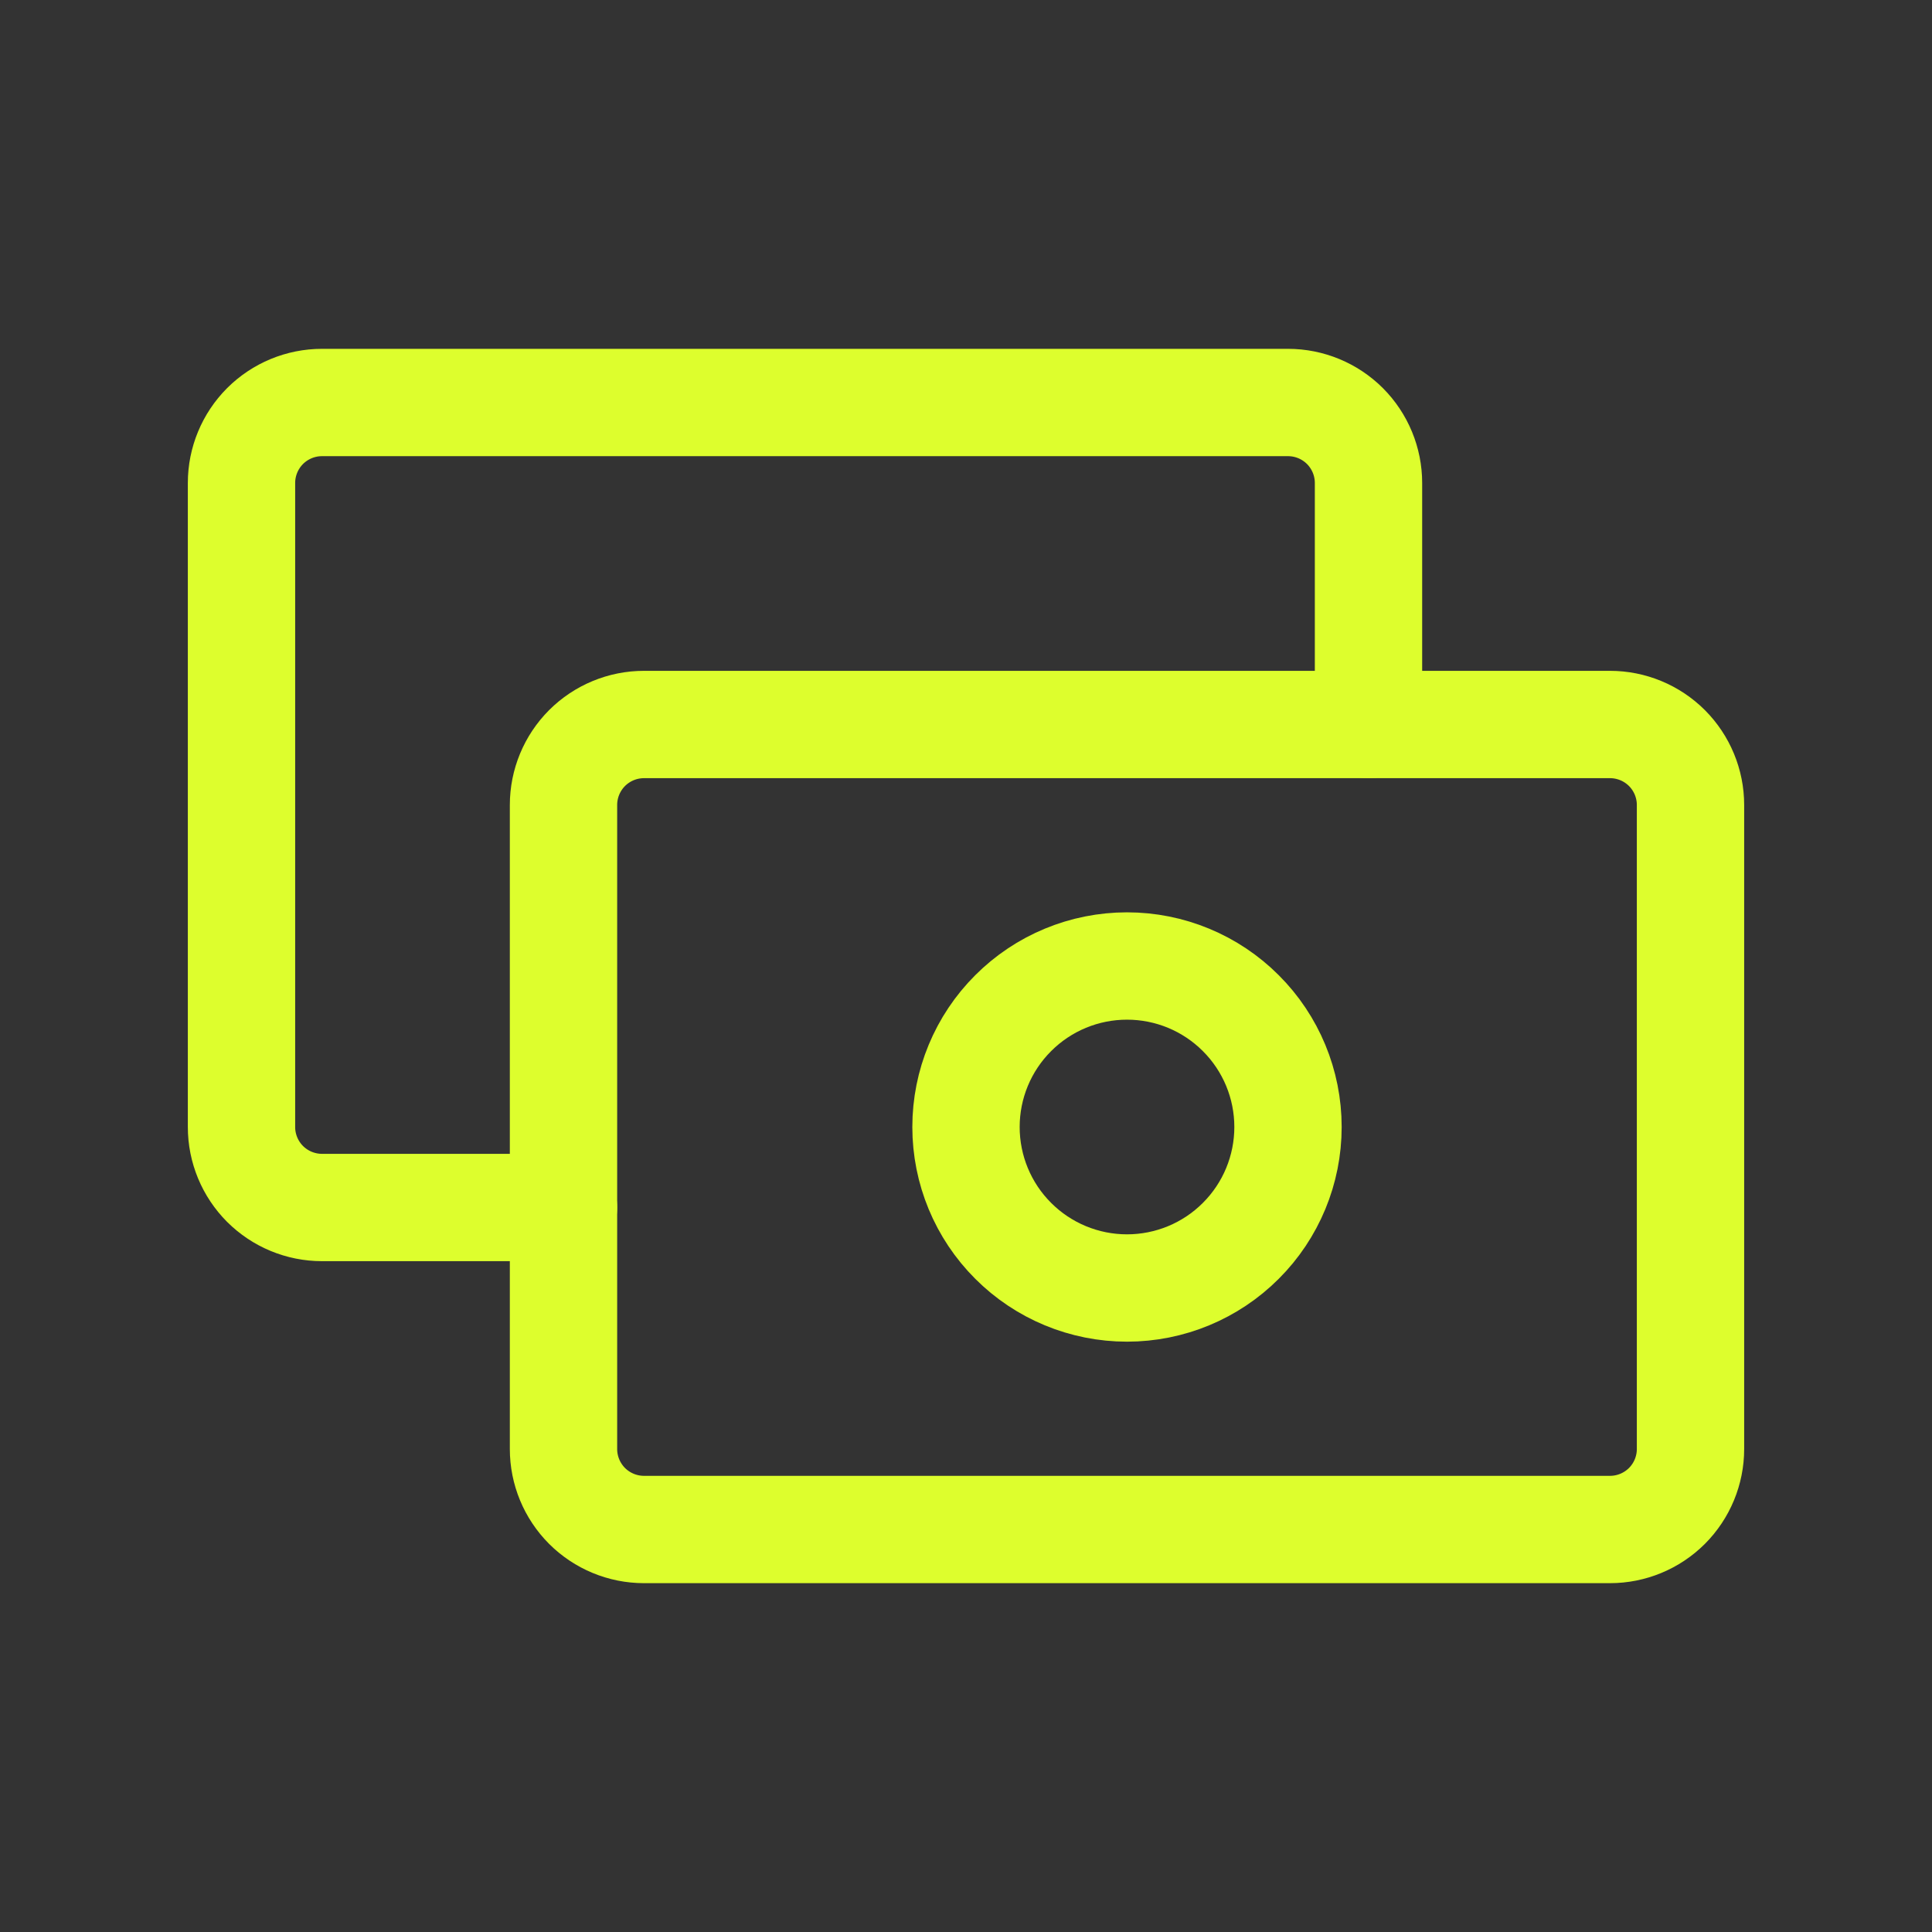
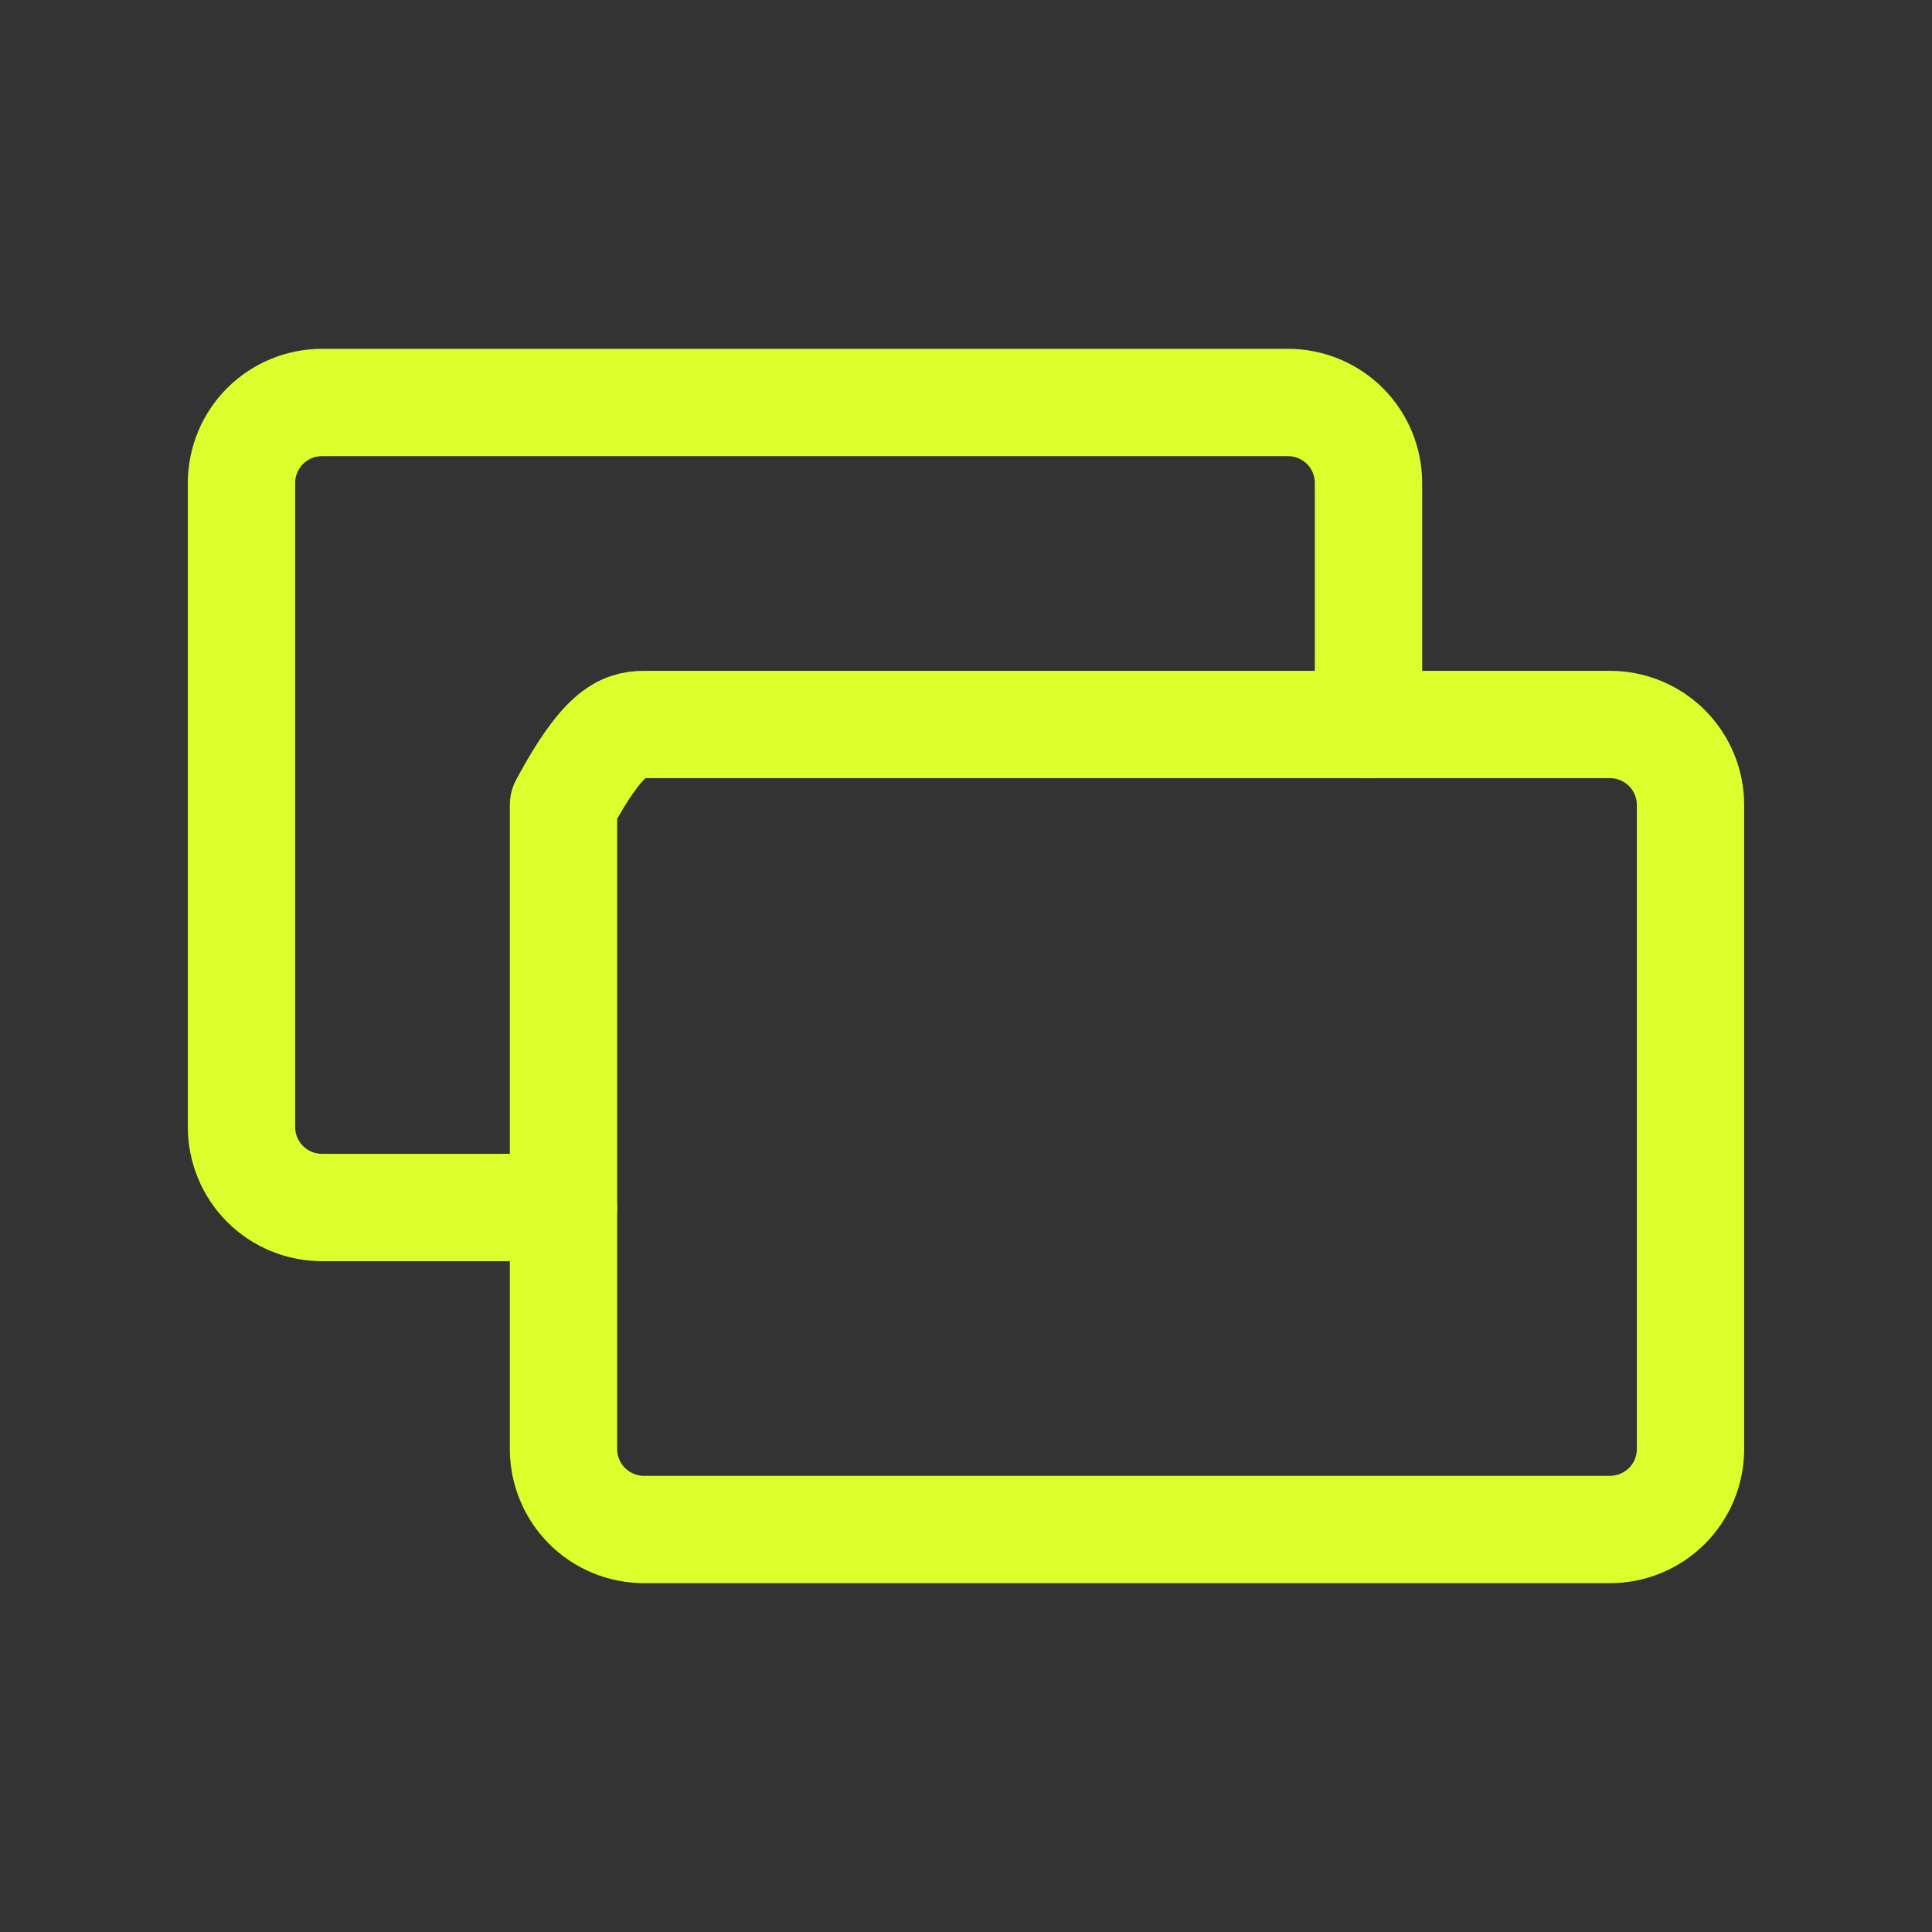
<svg xmlns="http://www.w3.org/2000/svg" width="36" height="36" viewBox="0 0 36 36" fill="none">
  <rect x="0" y="0" width="36" height="36" fill="#333333" stroke="none" />
  <path d="M10.5 22.5H6C5.602 22.5 5.221 22.342 4.939 22.061C4.658 21.779 4.5 21.398 4.5 21V9C4.5 8.602 4.658 8.221 4.939 7.939C5.221 7.658 5.602 7.5 6 7.5H24C24.398 7.5 24.779 7.658 25.061 7.939C25.342 8.221 25.5 8.602 25.5 9V13.5" stroke="#DDFE2D" stroke-width="2" stroke-linecap="round" stroke-linejoin="round" />
-   <path d="M10.5 15C10.5 14.602 10.658 14.221 10.939 13.939C11.221 13.658 11.602 13.5 12 13.5H30C30.398 13.5 30.779 13.658 31.061 13.939C31.342 14.221 31.5 14.602 31.5 15V27C31.5 27.398 31.342 27.779 31.061 28.061C30.779 28.342 30.398 28.5 30 28.5H12C11.602 28.5 11.221 28.342 10.939 28.061C10.658 27.779 10.5 27.398 10.5 27V15Z" stroke="#DDFE2D" stroke-width="2" stroke-linecap="round" stroke-linejoin="round" />
-   <path d="M18 21C18 21.796 18.316 22.559 18.879 23.121C19.441 23.684 20.204 24 21 24C21.796 24 22.559 23.684 23.121 23.121C23.684 22.559 24 21.796 24 21C24 20.204 23.684 19.441 23.121 18.879C22.559 18.316 21.796 18 21 18C20.204 18 19.441 18.316 18.879 18.879C18.316 19.441 18 20.204 18 21Z" stroke="#DDFE2D" stroke-width="2" stroke-linecap="round" stroke-linejoin="round" />
+   <path d="M10.5 15C11.221 13.658 11.602 13.5 12 13.5H30C30.398 13.5 30.779 13.658 31.061 13.939C31.342 14.221 31.5 14.602 31.5 15V27C31.5 27.398 31.342 27.779 31.061 28.061C30.779 28.342 30.398 28.5 30 28.5H12C11.602 28.5 11.221 28.342 10.939 28.061C10.658 27.779 10.5 27.398 10.5 27V15Z" stroke="#DDFE2D" stroke-width="2" stroke-linecap="round" stroke-linejoin="round" />
</svg>